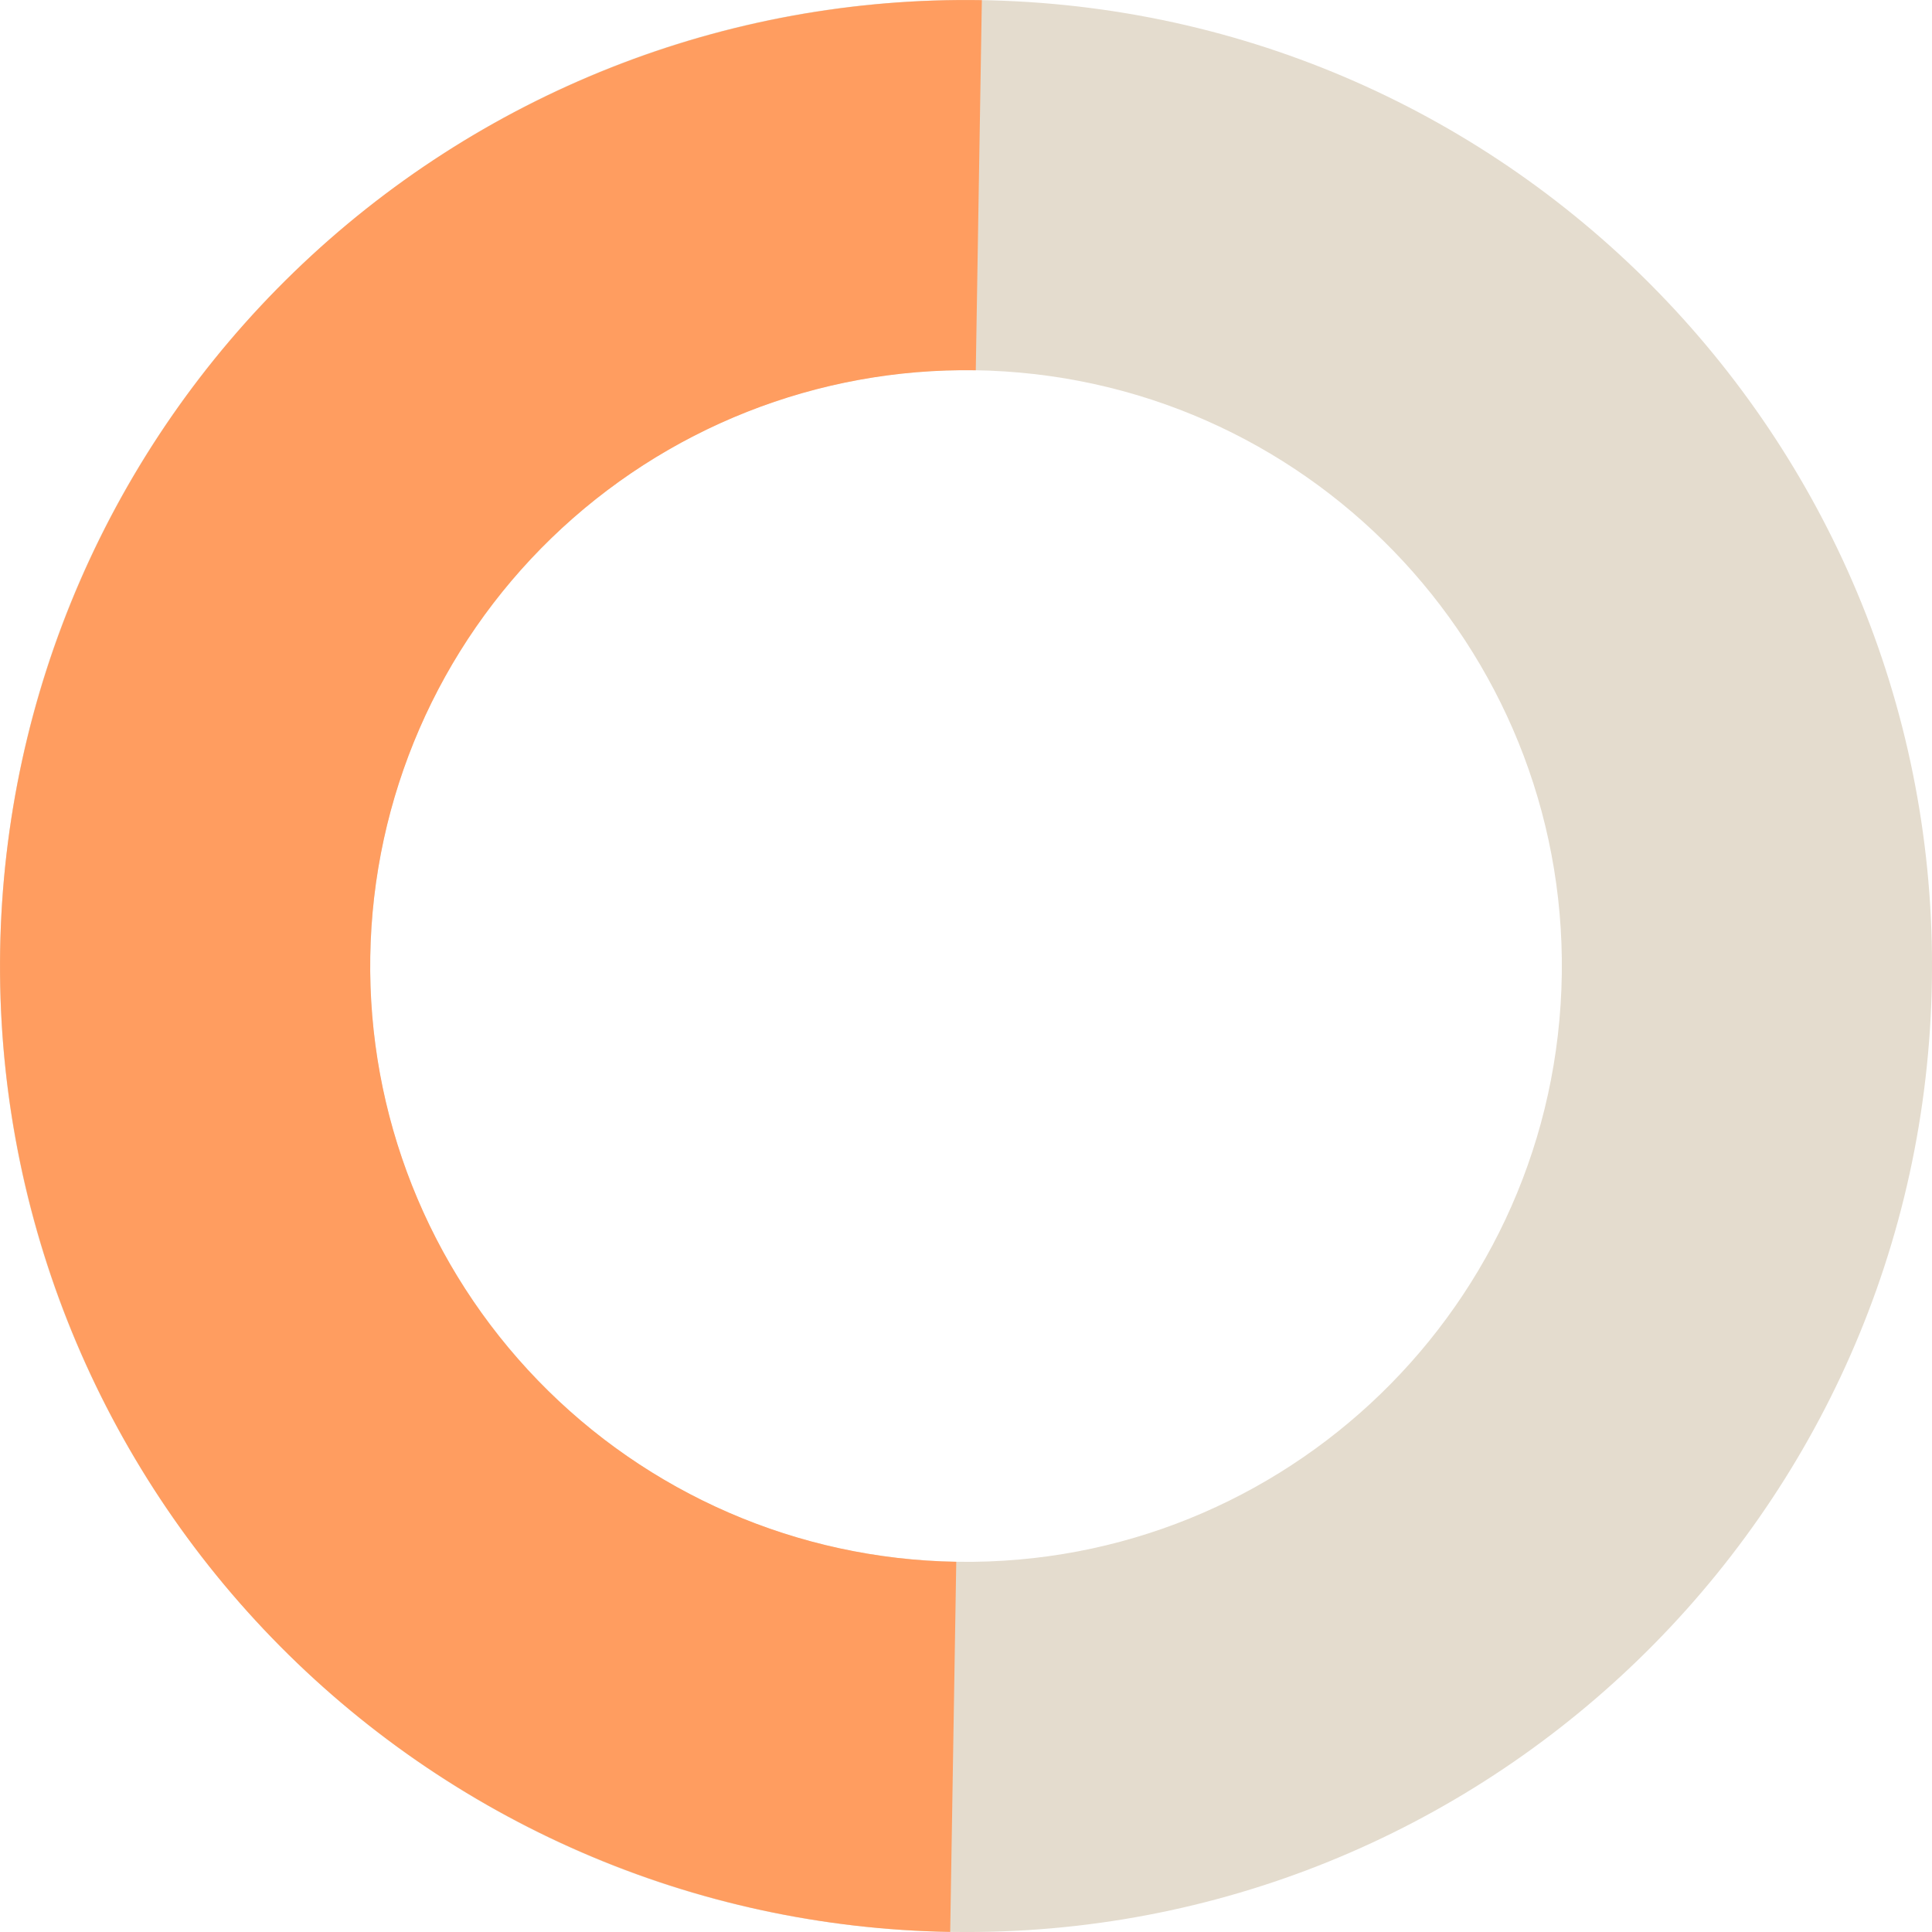
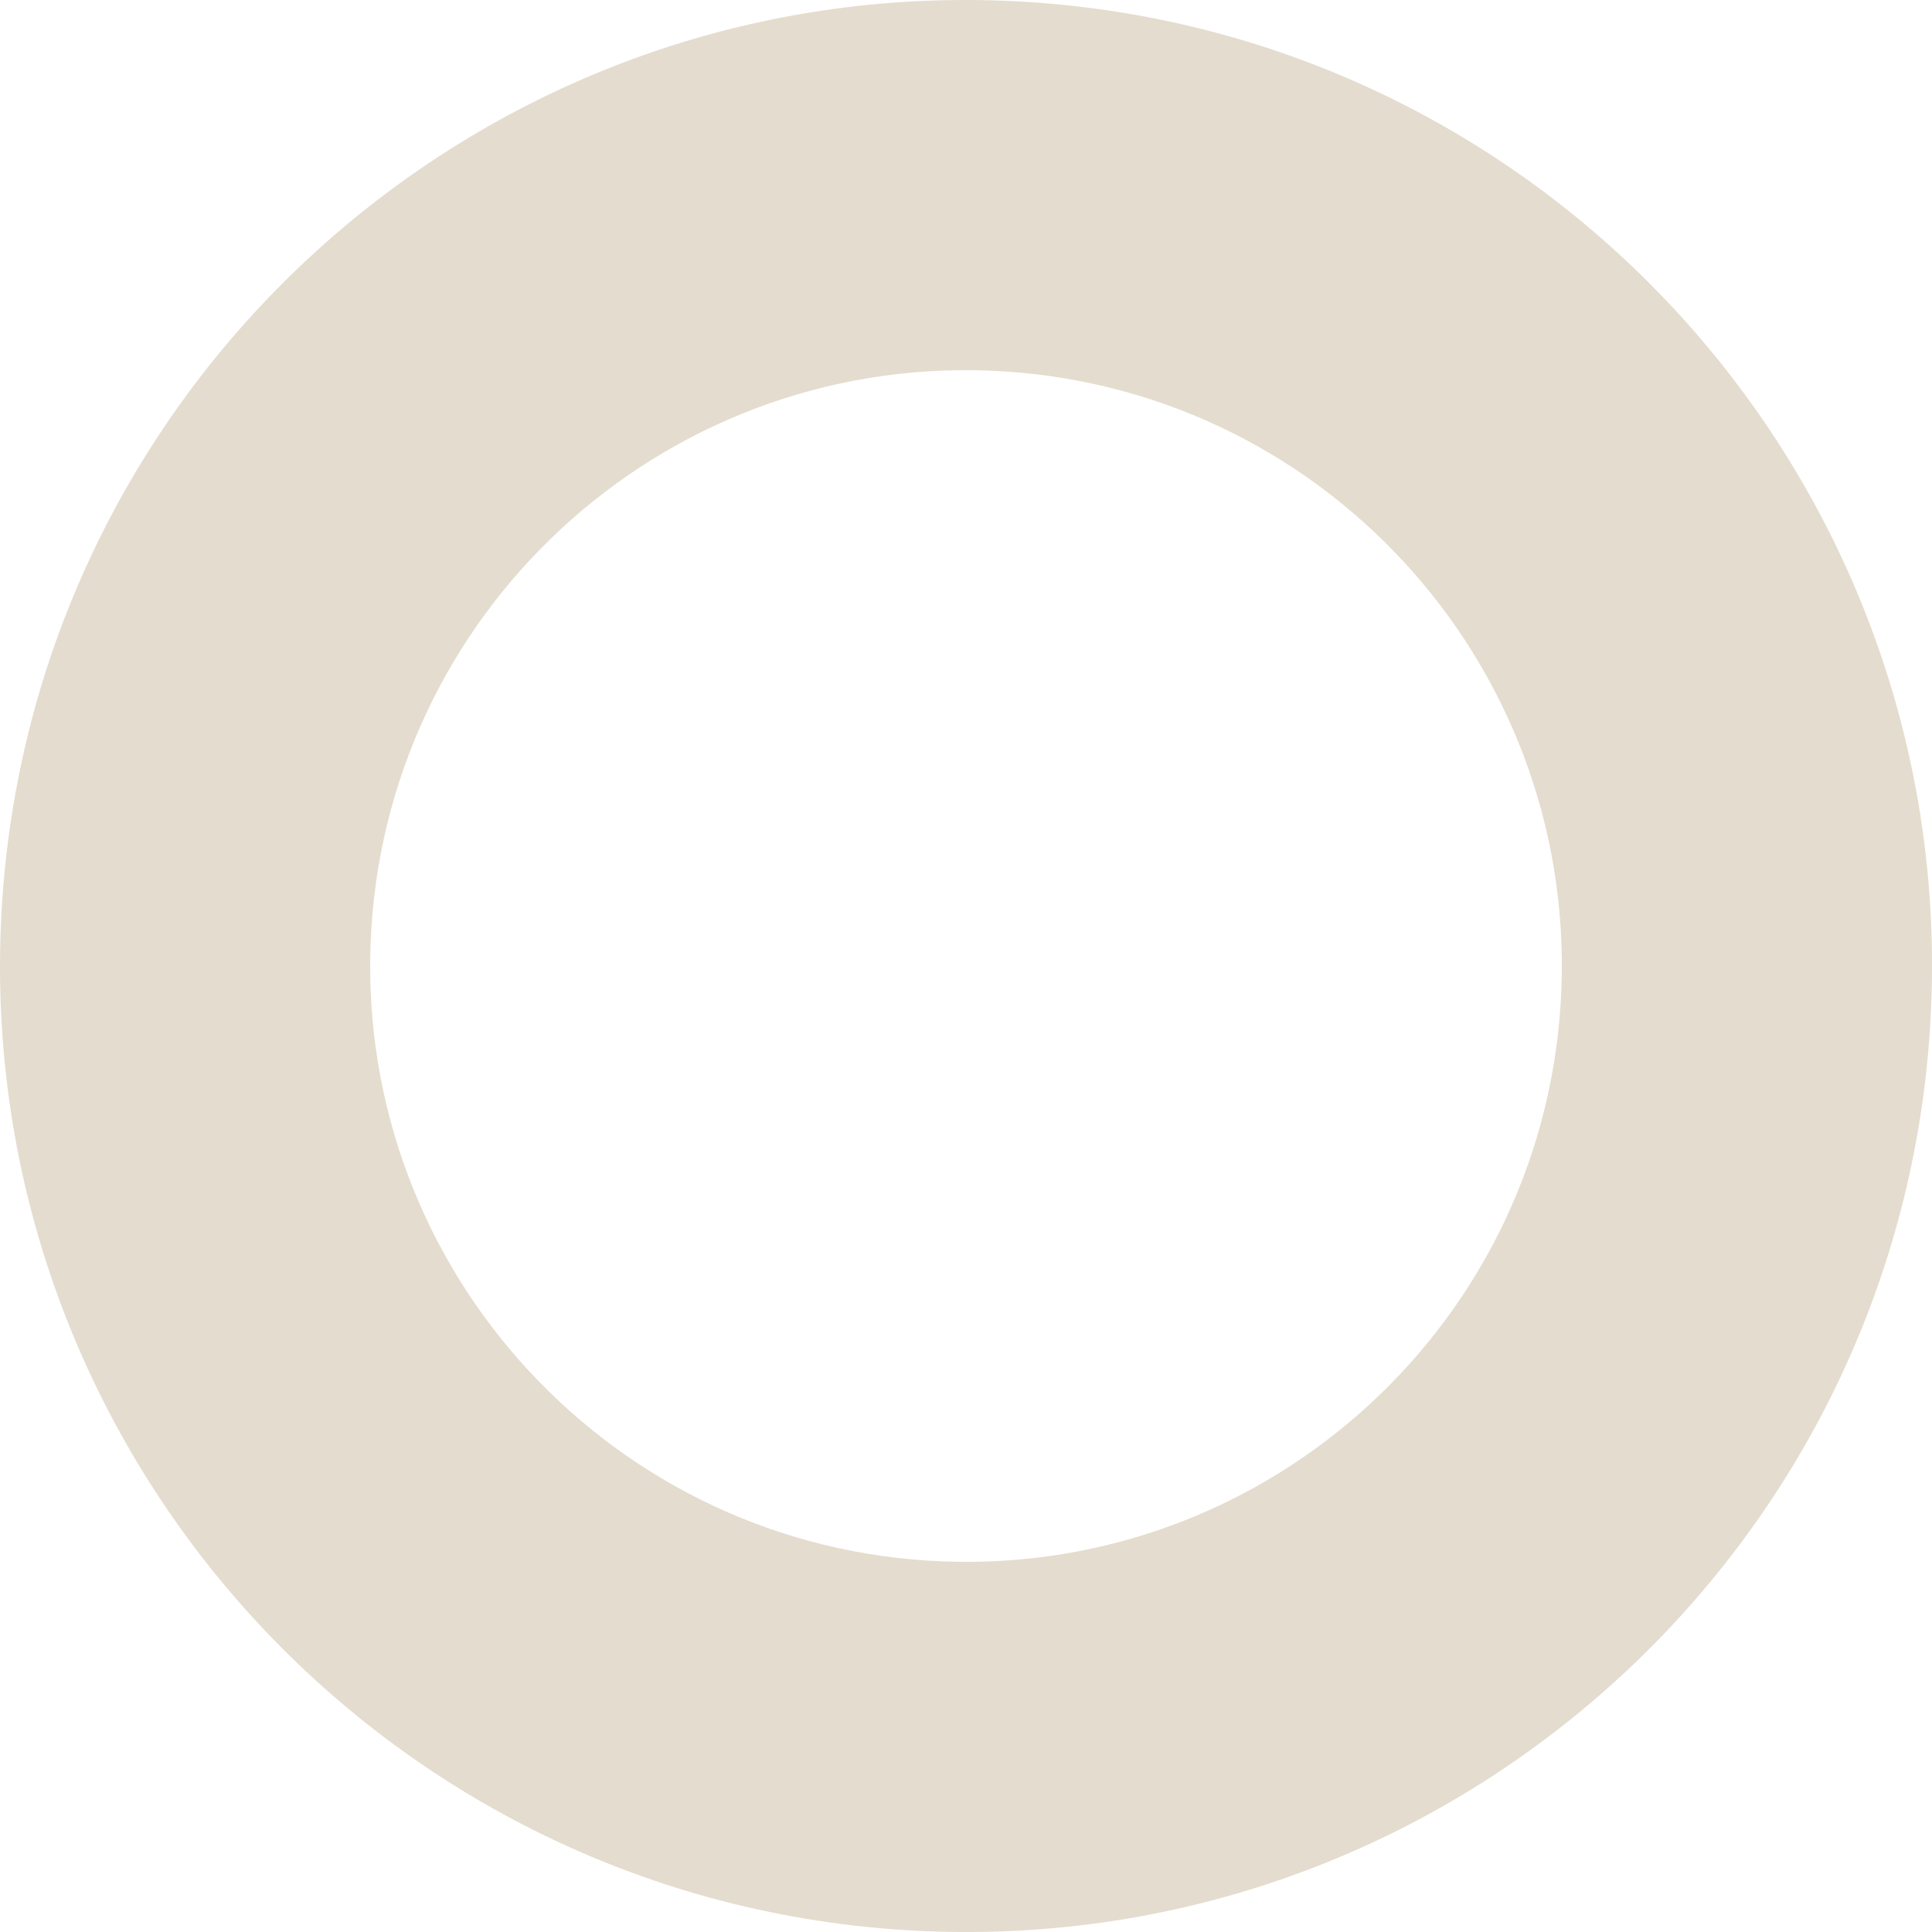
<svg xmlns="http://www.w3.org/2000/svg" width="150" height="150" viewBox="0 0 150 150" fill="none">
  <path d="M149.943 77.946C148.317 119.335 113.446 151.57 72.056 149.943C30.667 148.317 -1.567 113.446 0.059 72.056C1.685 30.667 36.556 -1.567 77.946 0.059C119.335 1.685 151.57 36.556 149.943 77.946ZM28.776 73.185C27.773 98.714 47.655 120.223 73.185 121.226C98.714 122.23 120.223 102.347 121.226 76.817C122.23 51.288 102.347 29.779 76.817 28.776C51.288 27.773 29.779 47.655 28.776 73.185Z" fill="#E4DCCE" />
-   <path d="M73.773 149.992C53.884 149.666 34.94 141.453 21.107 127.159C7.274 112.865 -0.314 93.662 0.012 73.773C0.338 53.884 8.551 34.94 22.845 21.107C37.139 7.274 56.342 -0.314 76.231 0.012L75.76 28.747C63.492 28.546 51.648 33.227 42.831 41.759C34.014 50.291 28.948 61.976 28.747 74.244C28.546 86.511 33.227 98.356 41.759 107.173C50.291 115.99 61.976 121.056 74.244 121.257L73.773 149.992Z" fill="#FF9D60" />
</svg>